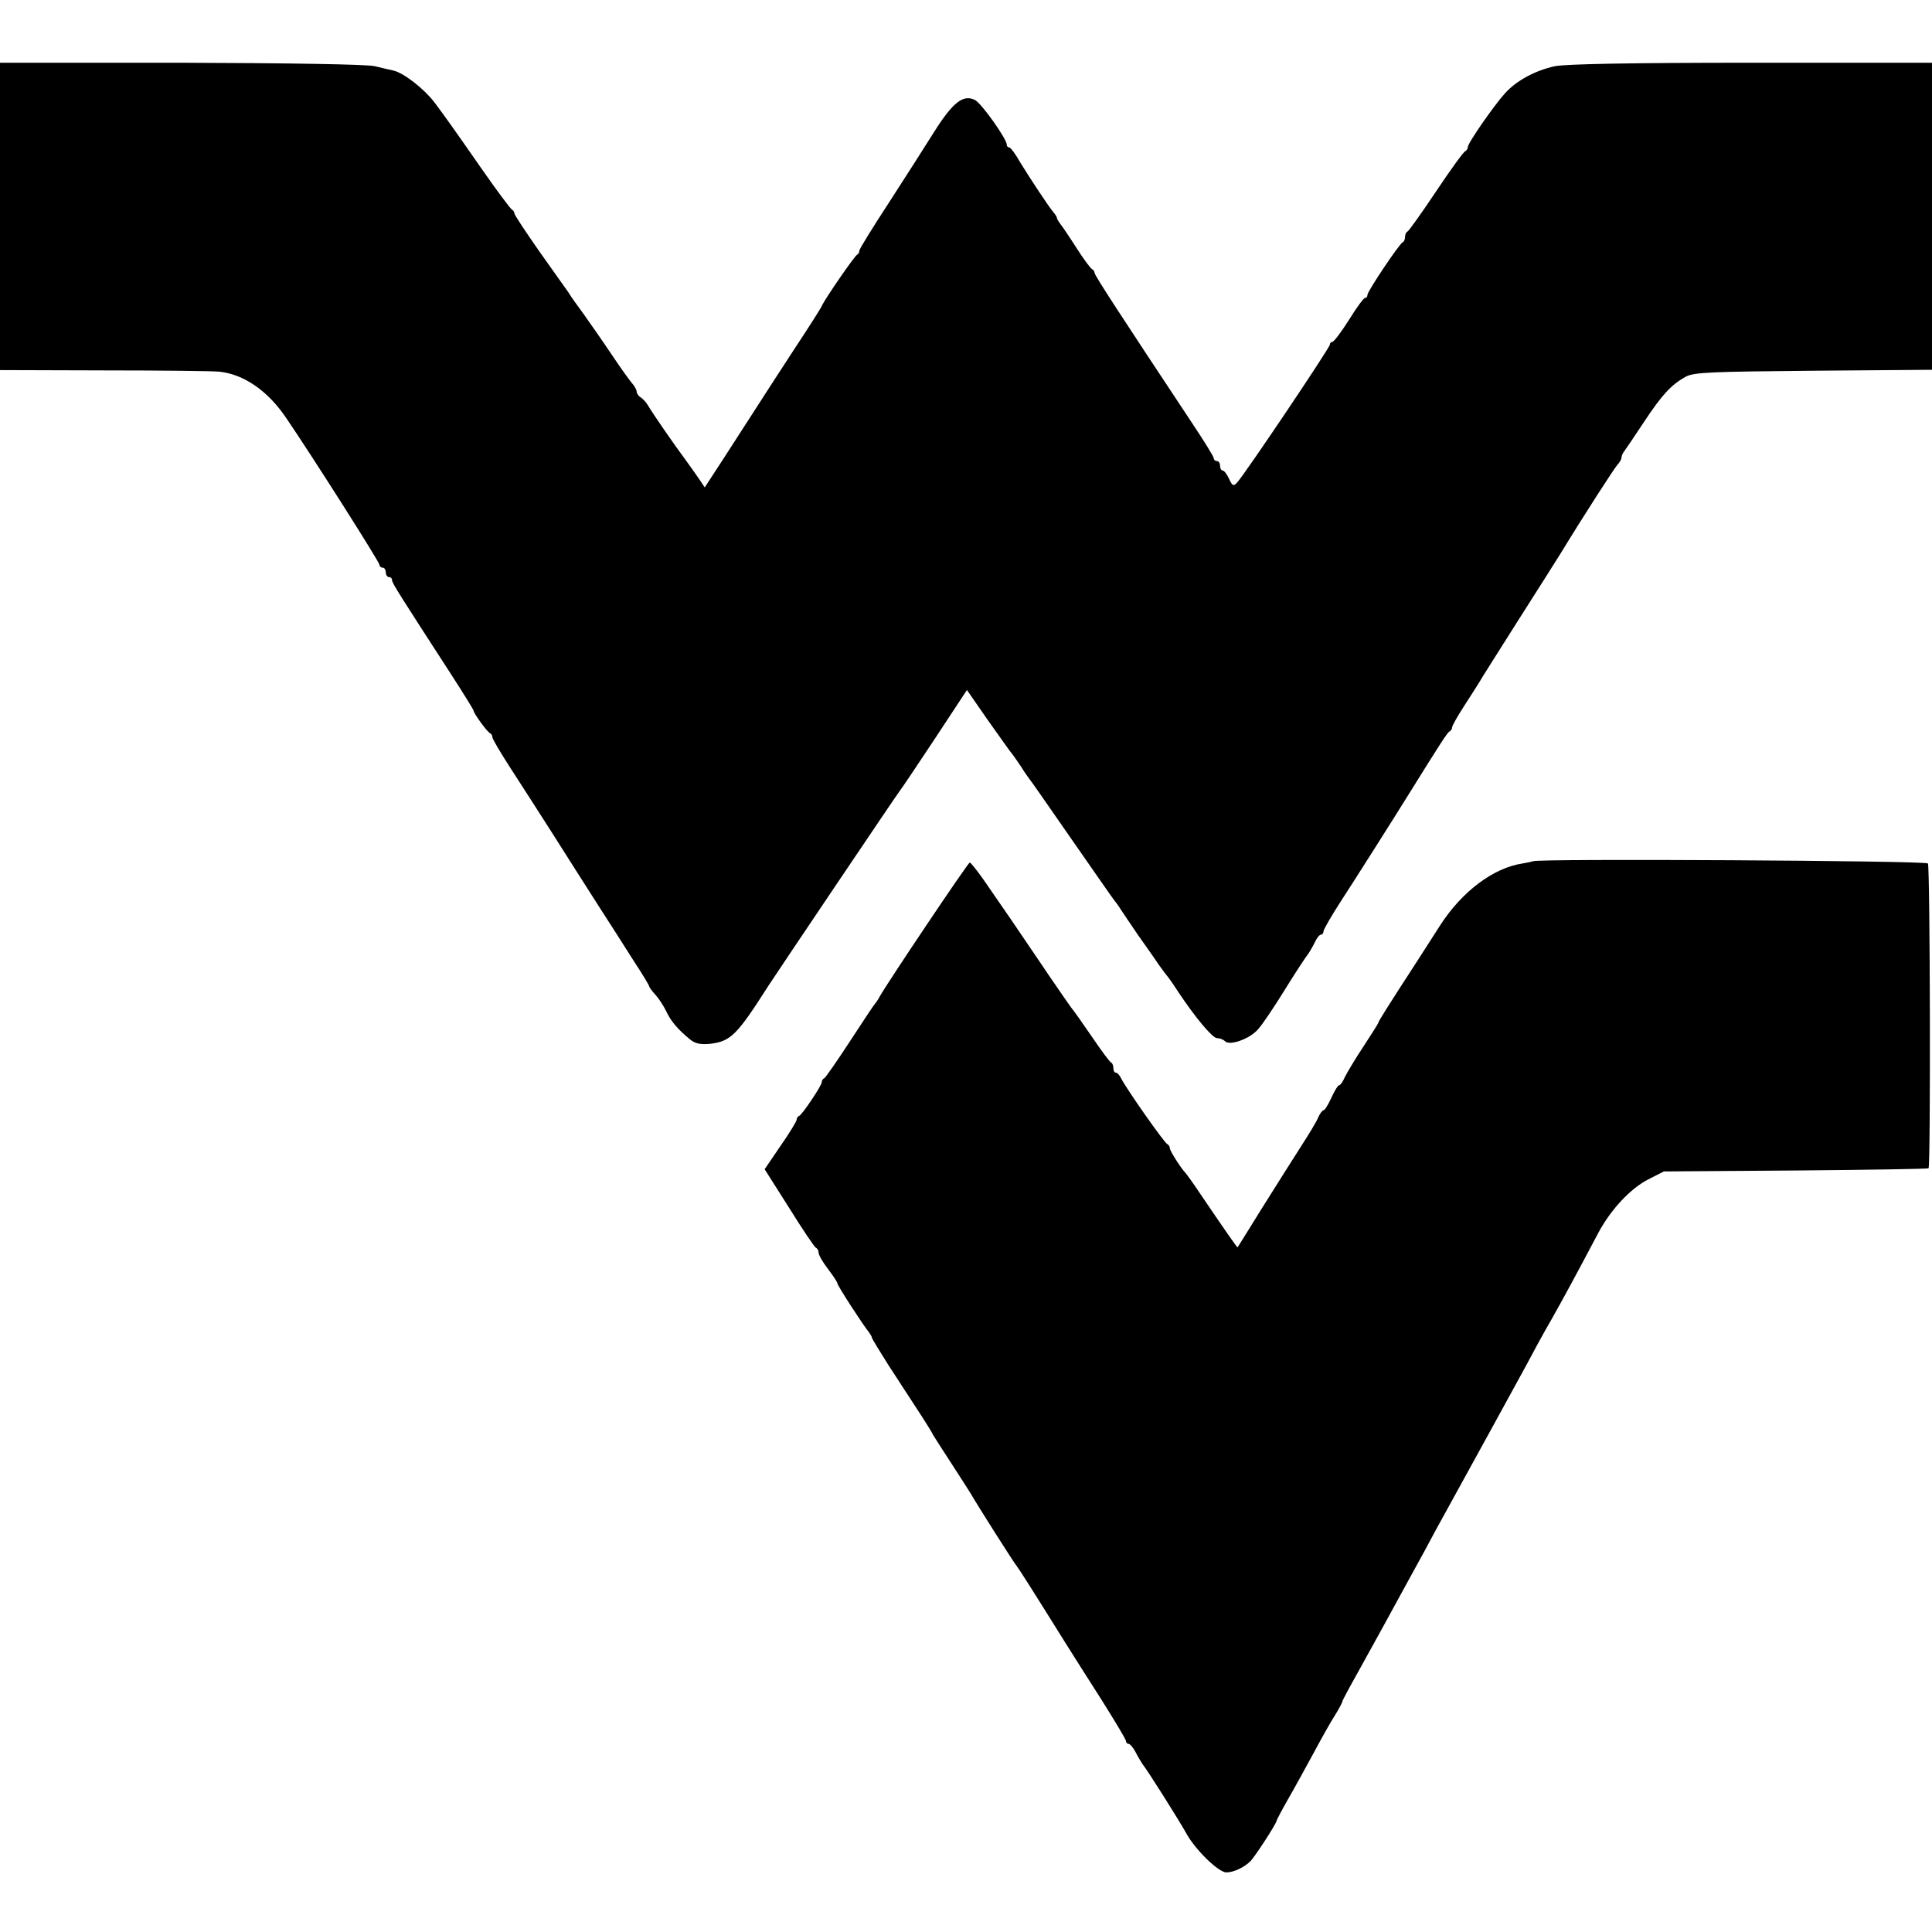
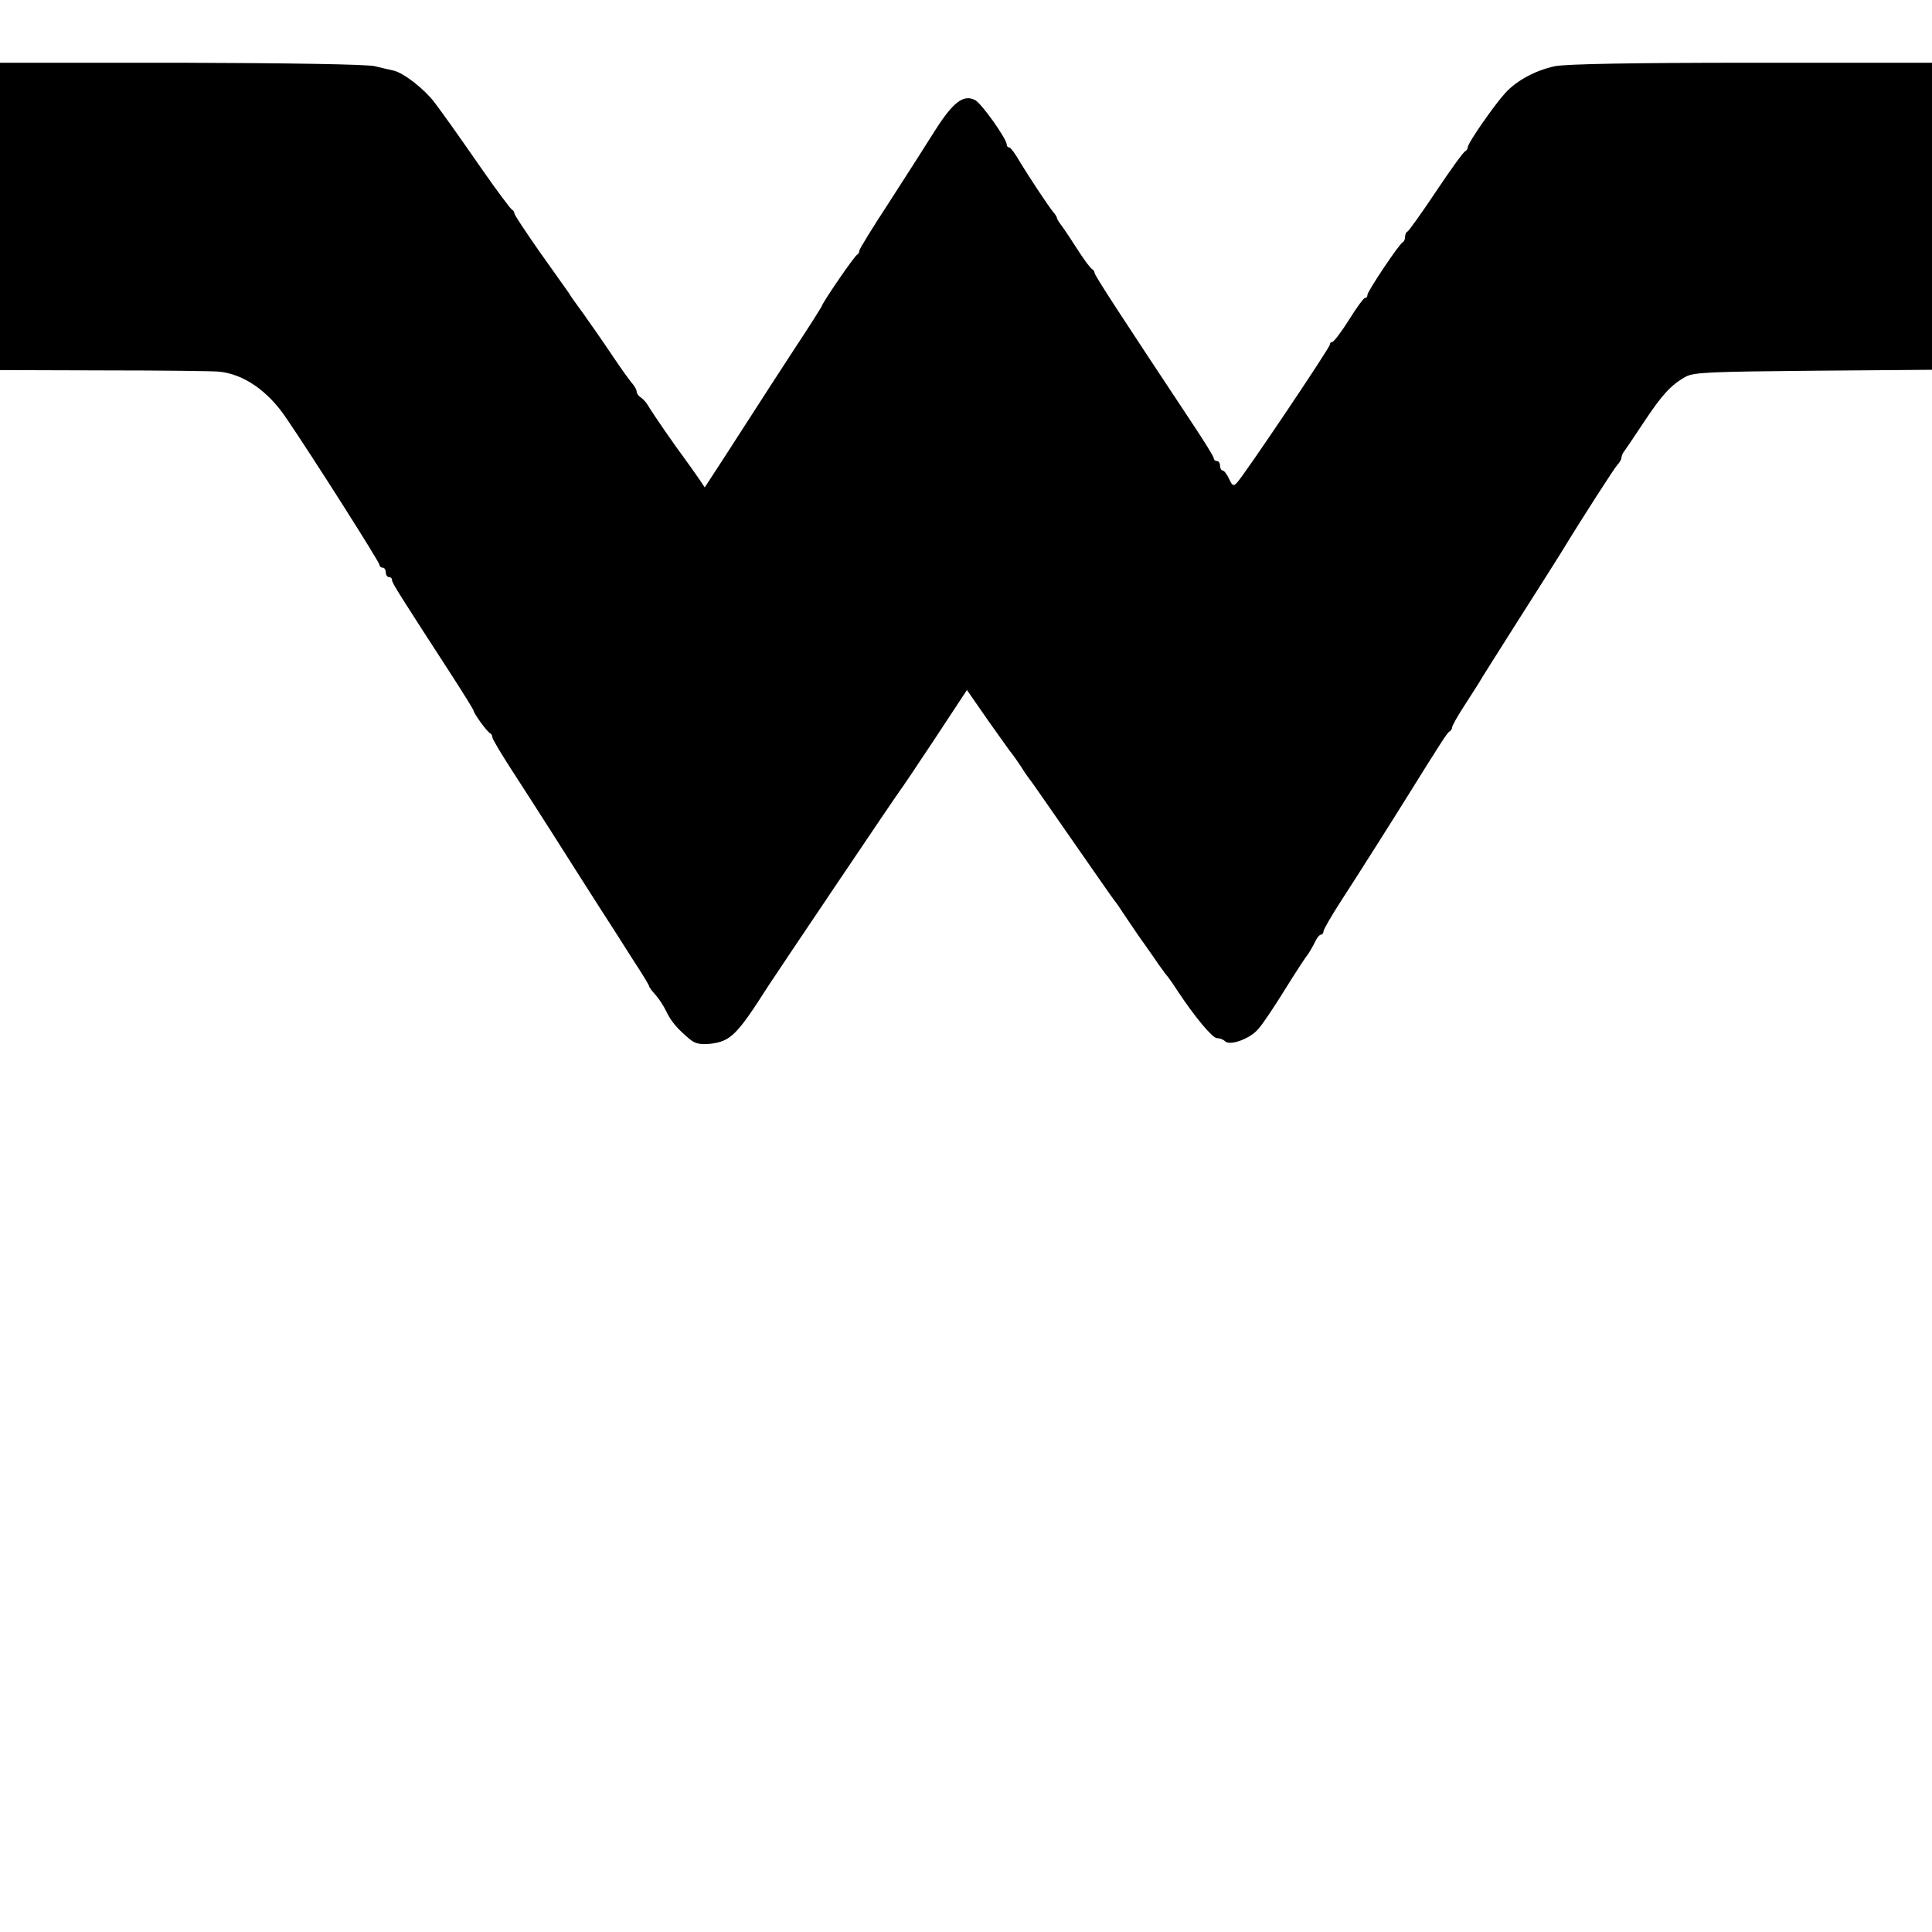
<svg xmlns="http://www.w3.org/2000/svg" version="1.0" width="616pt" height="616pt" viewBox="0 0 616 616" preserveAspectRatio="xMidYMid meet">
  <g transform="translate(0,616) scale(0.1,-0.1)" fill="#000000" stroke="none">
    <path d="M0 5470 l0 -490 333 -1 c182 0 347 -2 366 -4 78 -8 155 -61 213 -147 80 -117 298 -460 298 -469 0 -5 5 -9 10 -9 6 0 10 -7 10 -15 0 -8 5 -15 10 -15 6 0 10 -4 10 -10 0 -9 27 -51 187 -298 40 -62 73 -115 73 -118 0 -8 44 -69 53 -72 4 -2 7 -8 7 -13 0 -5 26 -49 57 -97 31 -48 91 -141 133 -207 42 -66 107 -169 145 -228 39 -60 91 -142 117 -183 27 -41 48 -76 48 -79 0 -3 9 -15 20 -27 10 -11 26 -35 34 -52 15 -32 36 -57 76 -90 17 -14 34 -17 65 -14 65 8 85 28 185 185 30 46 415 618 420 623 3 3 52 76 109 162 l104 158 68 -98 c38 -53 72 -102 77 -107 5 -6 17 -24 28 -40 10 -17 23 -34 27 -40 5 -5 64 -91 133 -190 69 -99 130 -187 137 -196 7 -8 17 -23 22 -31 6 -9 30 -45 54 -80 24 -34 54 -76 65 -93 12 -16 23 -32 26 -35 3 -3 19 -25 35 -50 55 -83 110 -149 125 -150 9 0 20 -4 26 -10 15 -15 78 7 105 38 14 15 52 72 86 127 34 55 67 105 73 112 5 7 15 24 22 38 6 14 15 25 20 25 4 0 8 5 8 11 0 5 24 47 53 92 47 72 173 271 217 342 104 167 125 200 132 203 4 2 8 8 8 13 0 5 17 35 37 66 21 32 42 66 48 75 5 10 62 99 125 199 63 99 124 195 135 213 75 123 172 273 182 284 7 7 13 18 13 23 0 5 4 15 10 22 5 7 33 48 62 92 57 86 86 118 133 144 26 14 79 16 408 19 l377 3 0 489 0 490 -575 0 c-378 0 -592 -4 -627 -11 -61 -13 -122 -45 -159 -86 -34 -37 -119 -159 -119 -172 0 -5 -4 -11 -8 -13 -5 -1 -47 -59 -93 -128 -46 -69 -87 -126 -91 -128 -5 -2 -8 -10 -8 -17 0 -7 -3 -15 -7 -17 -11 -4 -113 -157 -113 -168 0 -6 -3 -10 -8 -10 -4 0 -27 -31 -51 -70 -24 -38 -48 -70 -53 -70 -4 0 -8 -4 -8 -9 0 -10 -273 -416 -296 -440 -11 -12 -15 -10 -25 12 -7 15 -16 27 -21 27 -4 0 -8 7 -8 15 0 8 -4 15 -10 15 -5 0 -10 4 -10 9 0 5 -31 55 -69 112 -228 344 -311 471 -311 479 0 4 -4 10 -8 12 -5 2 -27 32 -50 68 -23 36 -46 70 -52 77 -5 7 -10 15 -10 18 0 3 -5 11 -11 18 -16 19 -74 107 -106 159 -15 27 -31 48 -35 48 -5 0 -8 4 -8 9 0 18 -80 131 -101 142 -37 19 -70 -6 -129 -99 -30 -48 -96 -151 -147 -230 -51 -78 -93 -146 -93 -151 0 -5 -3 -11 -7 -13 -8 -3 -104 -143 -112 -162 -2 -6 -42 -69 -89 -140 -47 -72 -104 -160 -127 -196 -23 -36 -68 -105 -100 -155 l-58 -89 -16 24 c-9 13 -30 43 -46 65 -30 40 -101 142 -120 174 -5 9 -16 20 -22 24 -7 4 -13 13 -13 18 0 6 -6 16 -12 24 -7 7 -38 50 -68 95 -30 45 -71 103 -90 130 -19 26 -41 56 -47 67 -7 10 -49 69 -93 131 -44 63 -80 117 -80 122 0 5 -4 10 -8 12 -4 2 -47 59 -95 128 -101 145 -112 160 -152 214 -33 43 -97 93 -130 101 -11 2 -38 9 -60 14 -24 6 -272 10 -617 11 l-578 0 0 -490z" />
-     <path d="M4888 3414 c-2 -1 -16 -4 -33 -7 -94 -14 -194 -90 -263 -197 -19 -30 -54 -84 -77 -120 -86 -132 -119 -185 -120 -190 0 -3 -22 -37 -48 -77 -26 -39 -52 -83 -59 -97 -6 -14 -14 -26 -18 -26 -4 0 -15 -18 -25 -40 -10 -22 -21 -40 -25 -40 -4 0 -12 -11 -18 -25 -6 -14 -31 -55 -55 -92 -24 -38 -79 -124 -122 -193 -43 -69 -78 -126 -79 -127 -1 -2 -38 51 -120 172 -22 33 -43 62 -46 65 -13 13 -50 70 -50 79 0 5 -4 11 -8 13 -9 3 -129 174 -147 209 -5 11 -13 19 -17 19 -5 0 -8 6 -8 14 0 8 -3 16 -7 18 -5 2 -32 39 -62 83 -30 44 -57 82 -60 85 -3 3 -37 52 -76 109 -38 57 -94 138 -122 180 -29 42 -69 100 -89 129 -20 28 -39 52 -42 52 -6 -1 -257 -375 -287 -427 -5 -10 -12 -20 -15 -23 -3 -3 -39 -57 -80 -120 -41 -63 -78 -116 -82 -118 -5 -2 -8 -8 -8 -13 0 -10 -62 -103 -72 -107 -5 -2 -8 -8 -8 -12 0 -5 -23 -43 -51 -83 l-51 -75 78 -123 c42 -68 81 -125 85 -127 5 -2 9 -9 9 -16 0 -7 13 -30 30 -52 16 -21 30 -42 30 -46 0 -7 82 -133 100 -155 5 -7 10 -15 10 -18 0 -3 24 -42 53 -88 109 -167 132 -202 142 -222 7 -11 34 -54 61 -95 27 -41 53 -83 59 -92 18 -32 139 -223 148 -233 7 -9 41 -62 152 -240 22 -35 75 -119 118 -186 42 -67 77 -125 77 -130 0 -5 4 -9 8 -9 5 0 15 -12 23 -27 8 -16 18 -32 22 -38 17 -21 118 -182 138 -218 28 -53 104 -127 129 -127 23 0 57 16 76 35 14 13 84 121 84 129 0 2 16 33 36 68 20 34 56 101 82 148 25 47 56 102 69 122 13 21 23 40 23 43 0 3 22 44 49 92 70 127 91 164 161 293 35 63 74 135 87 160 133 241 262 477 291 530 19 36 53 99 77 140 39 69 78 141 151 279 40 75 103 142 160 171 l49 25 420 3 c230 2 421 5 424 7 7 7 5 961 -2 972 -6 9 -1251 16 -1259 7z" />
  </g>
</svg>